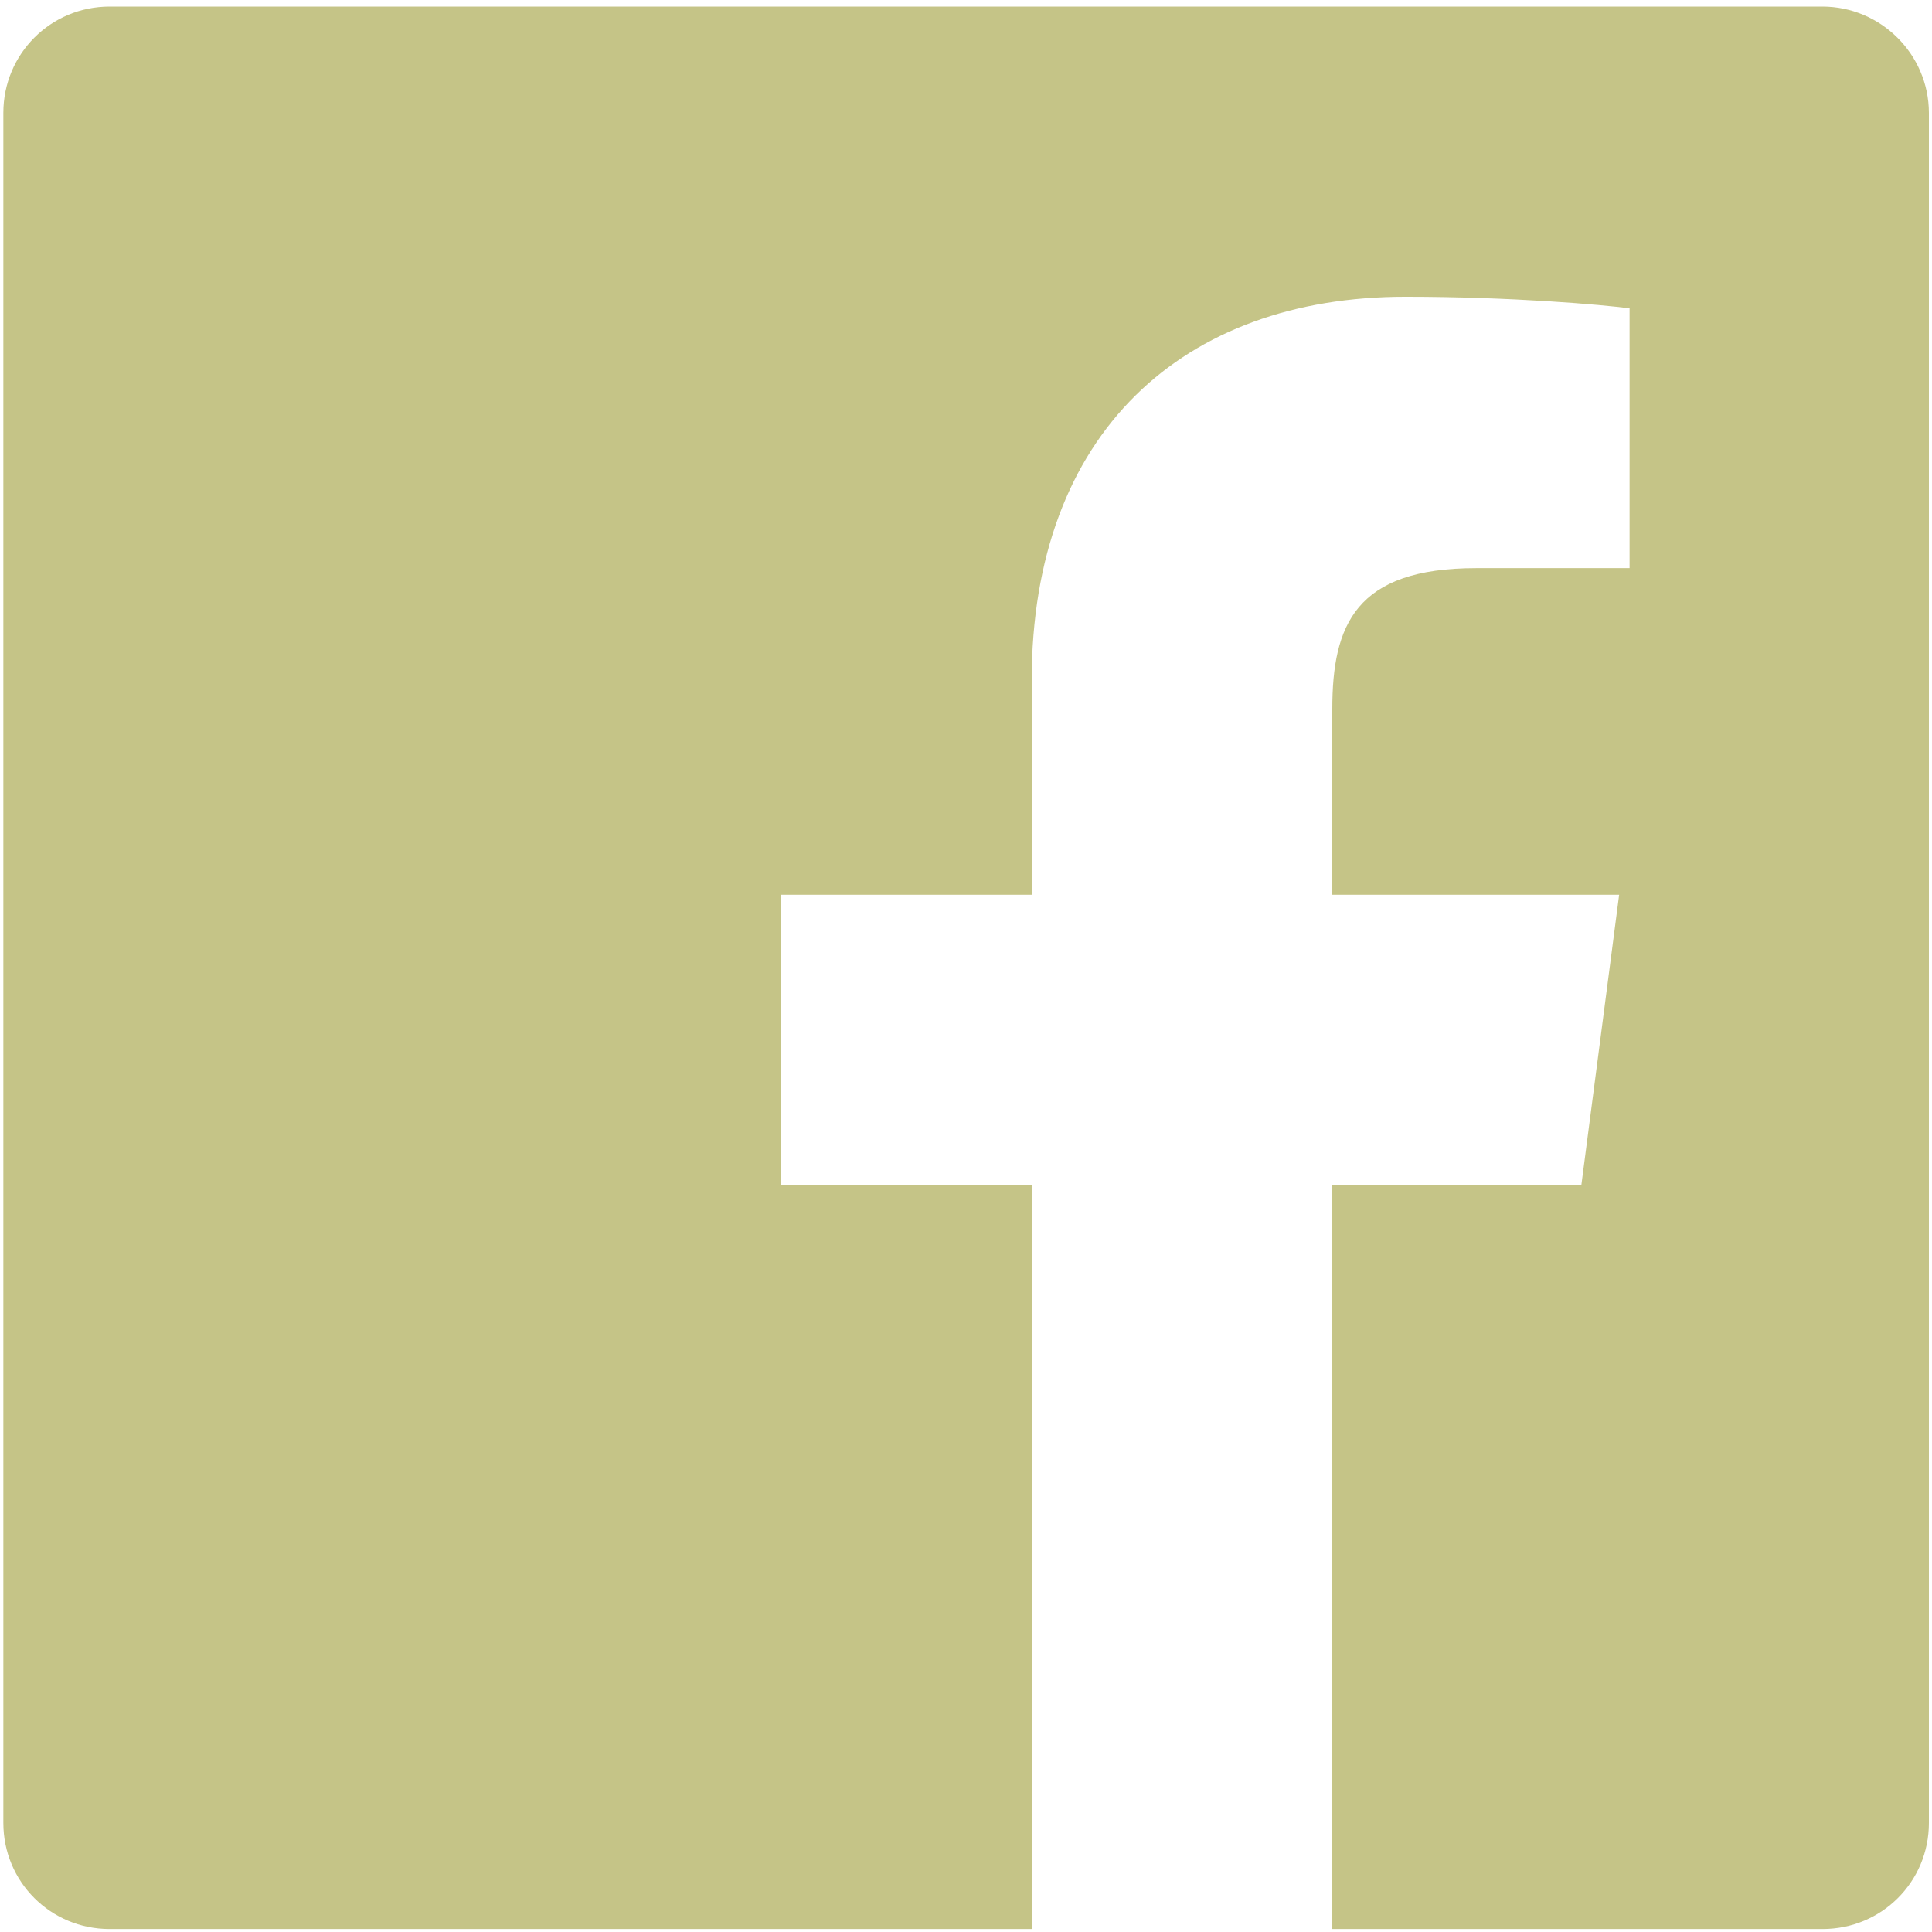
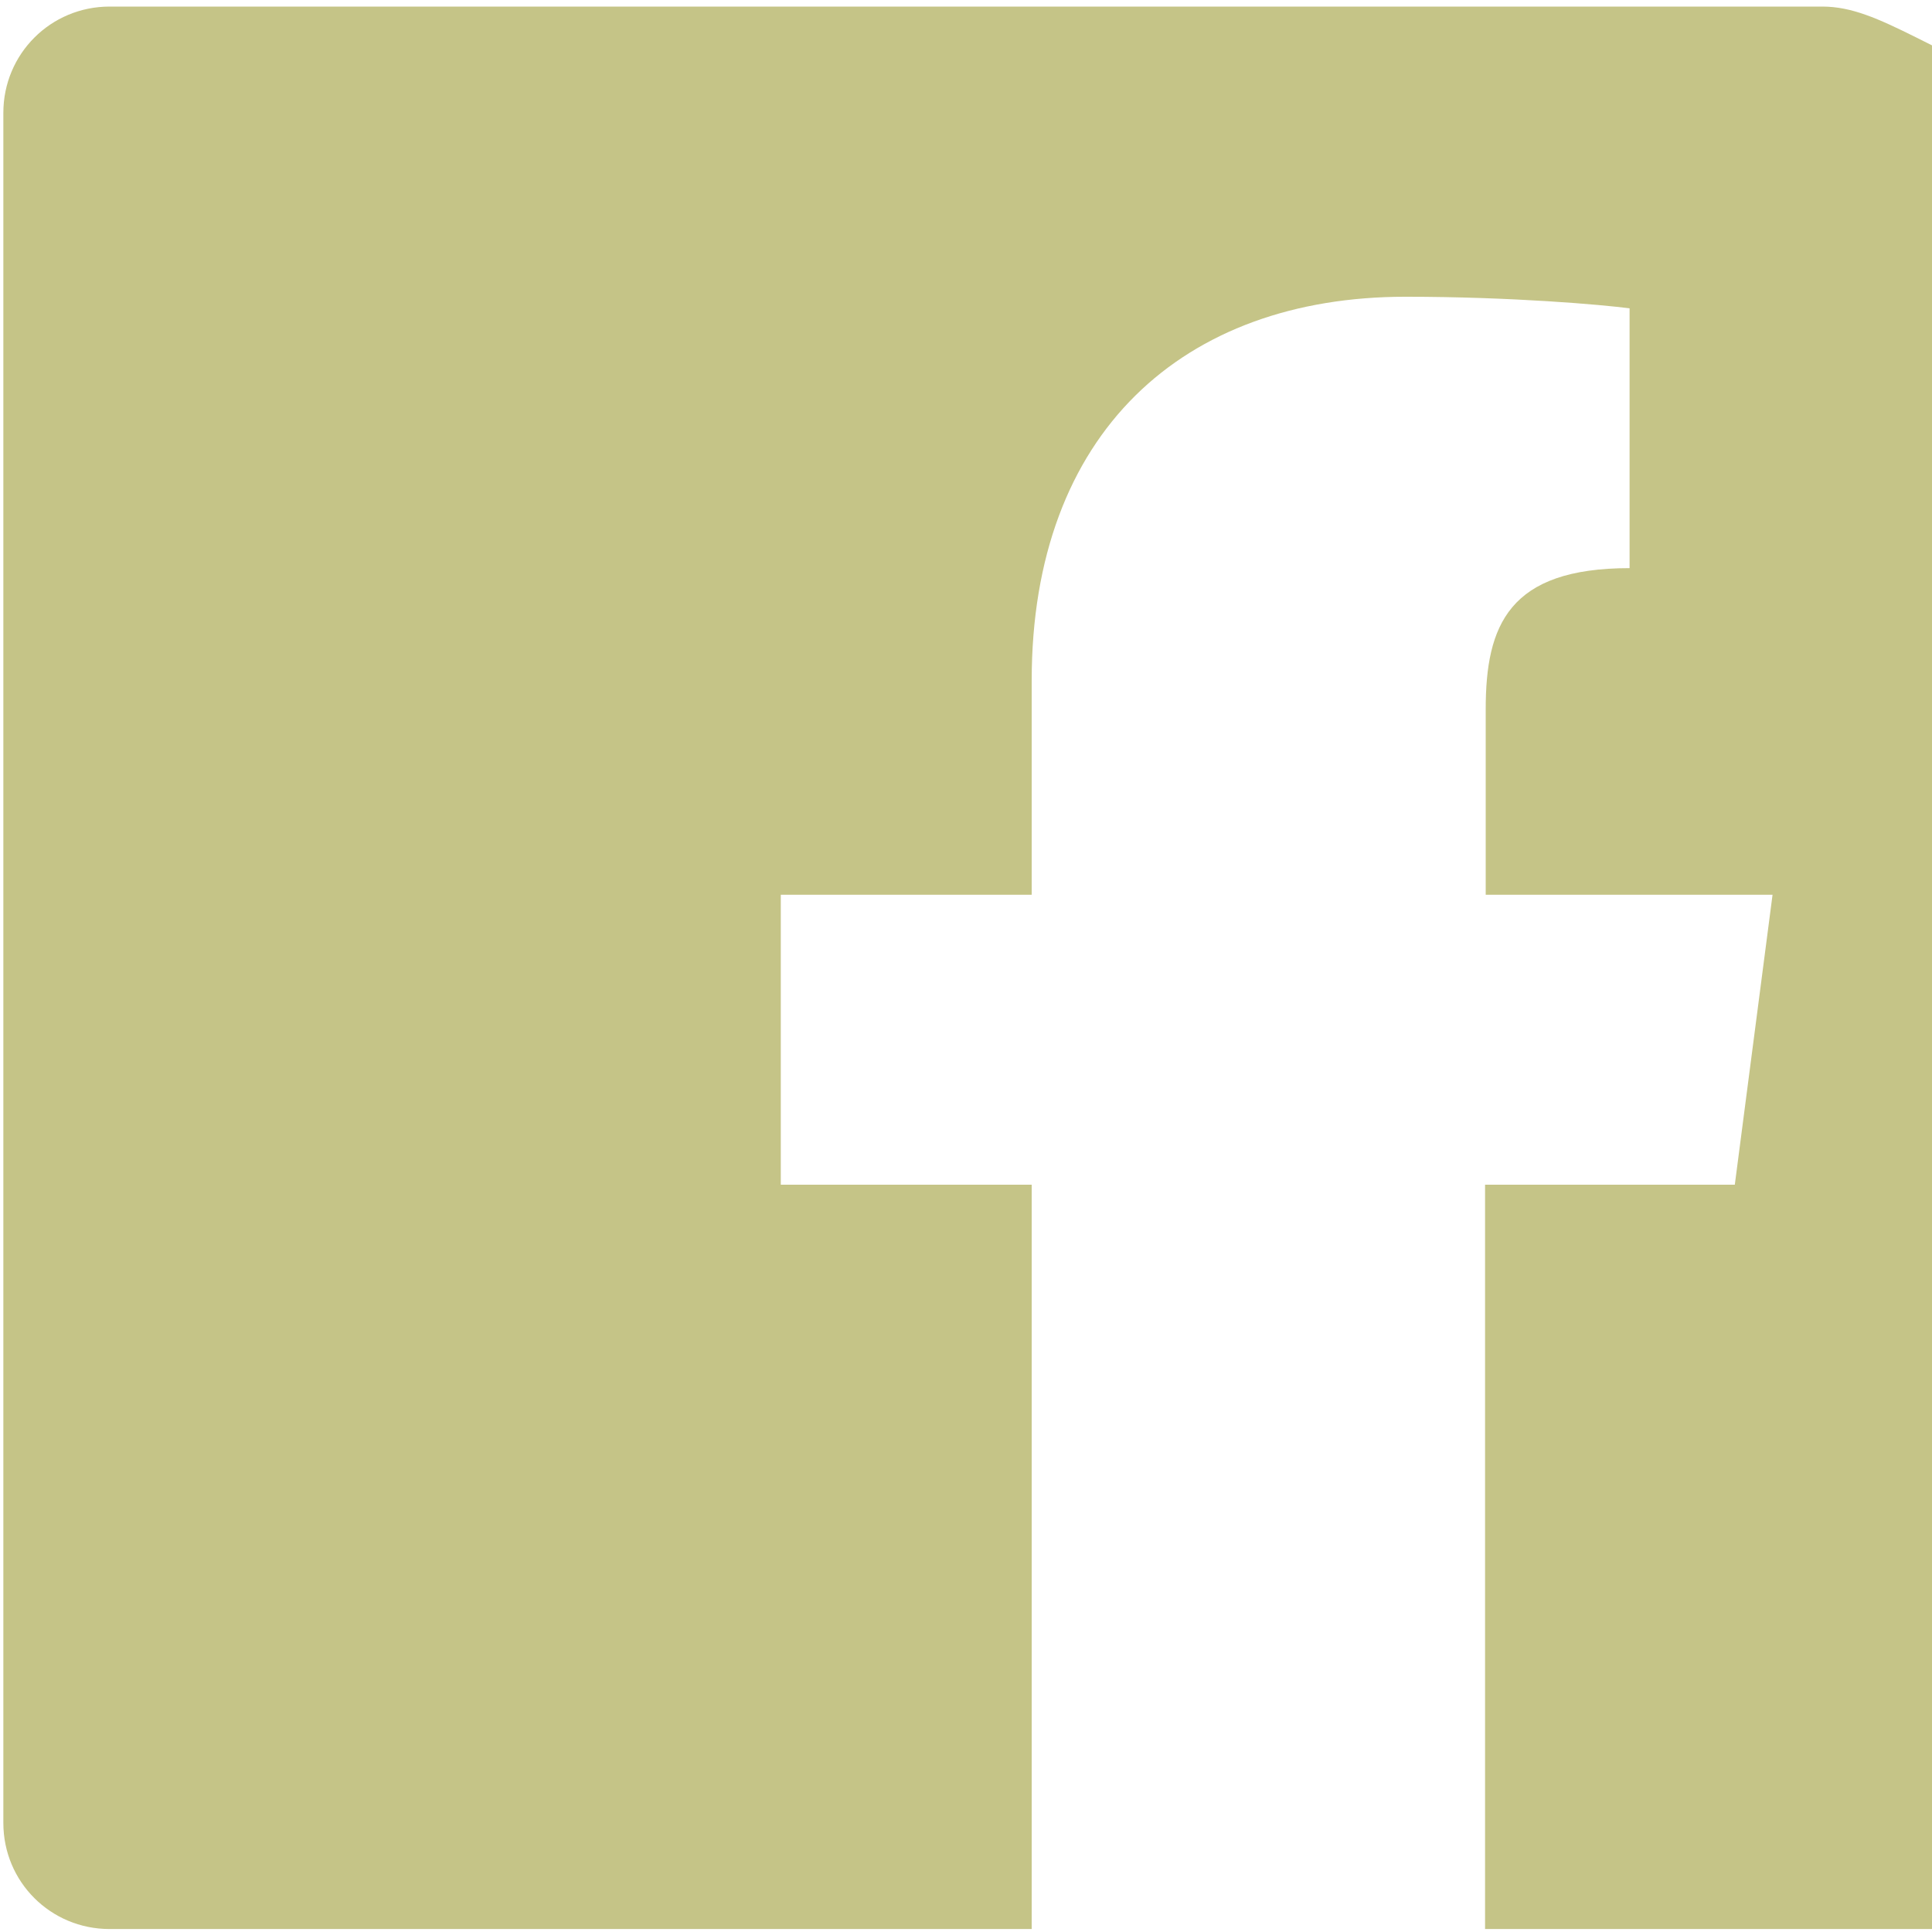
<svg xmlns="http://www.w3.org/2000/svg" version="1.1" id="Laag_1" x="0px" y="0px" width="15px" height="15px" viewBox="63.365 63.365 15 15" enable-background="new 63.365 63.365 15 15" xml:space="preserve">
  <g>
-     <path fill="#C5C487" d="M77.514,63.416H64.216c-0.458,0-0.825,0.368-0.825,0.825v13.277c0,0.458,0.367,0.824,0.825,0.824h7.159   v-5.779h-1.948v-2.251h1.948v-1.663c0-1.926,1.178-2.98,2.902-2.98c0.824,0,1.531,0.062,1.74,0.09v2.017h-1.191   c-0.938,0-1.117,0.443-1.117,1.095v1.441h2.227l-0.293,2.251h-1.939v5.779h3.811c0.459,0,0.826-0.366,0.826-0.824V64.241   C78.34,63.784,77.965,63.416,77.514,63.416" />
+     <path fill="#C5C487" d="M77.514,63.416H64.216c-0.458,0-0.825,0.368-0.825,0.825v13.277c0,0.458,0.367,0.824,0.825,0.824h7.159   v-5.779h-1.948v-2.251h1.948v-1.663c0-1.926,1.178-2.98,2.902-2.98c0.824,0,1.531,0.062,1.74,0.09v2.017c-0.938,0-1.117,0.443-1.117,1.095v1.441h2.227l-0.293,2.251h-1.939v5.779h3.811c0.459,0,0.826-0.366,0.826-0.824V64.241   C78.34,63.784,77.965,63.416,77.514,63.416" />
  </g>
</svg>